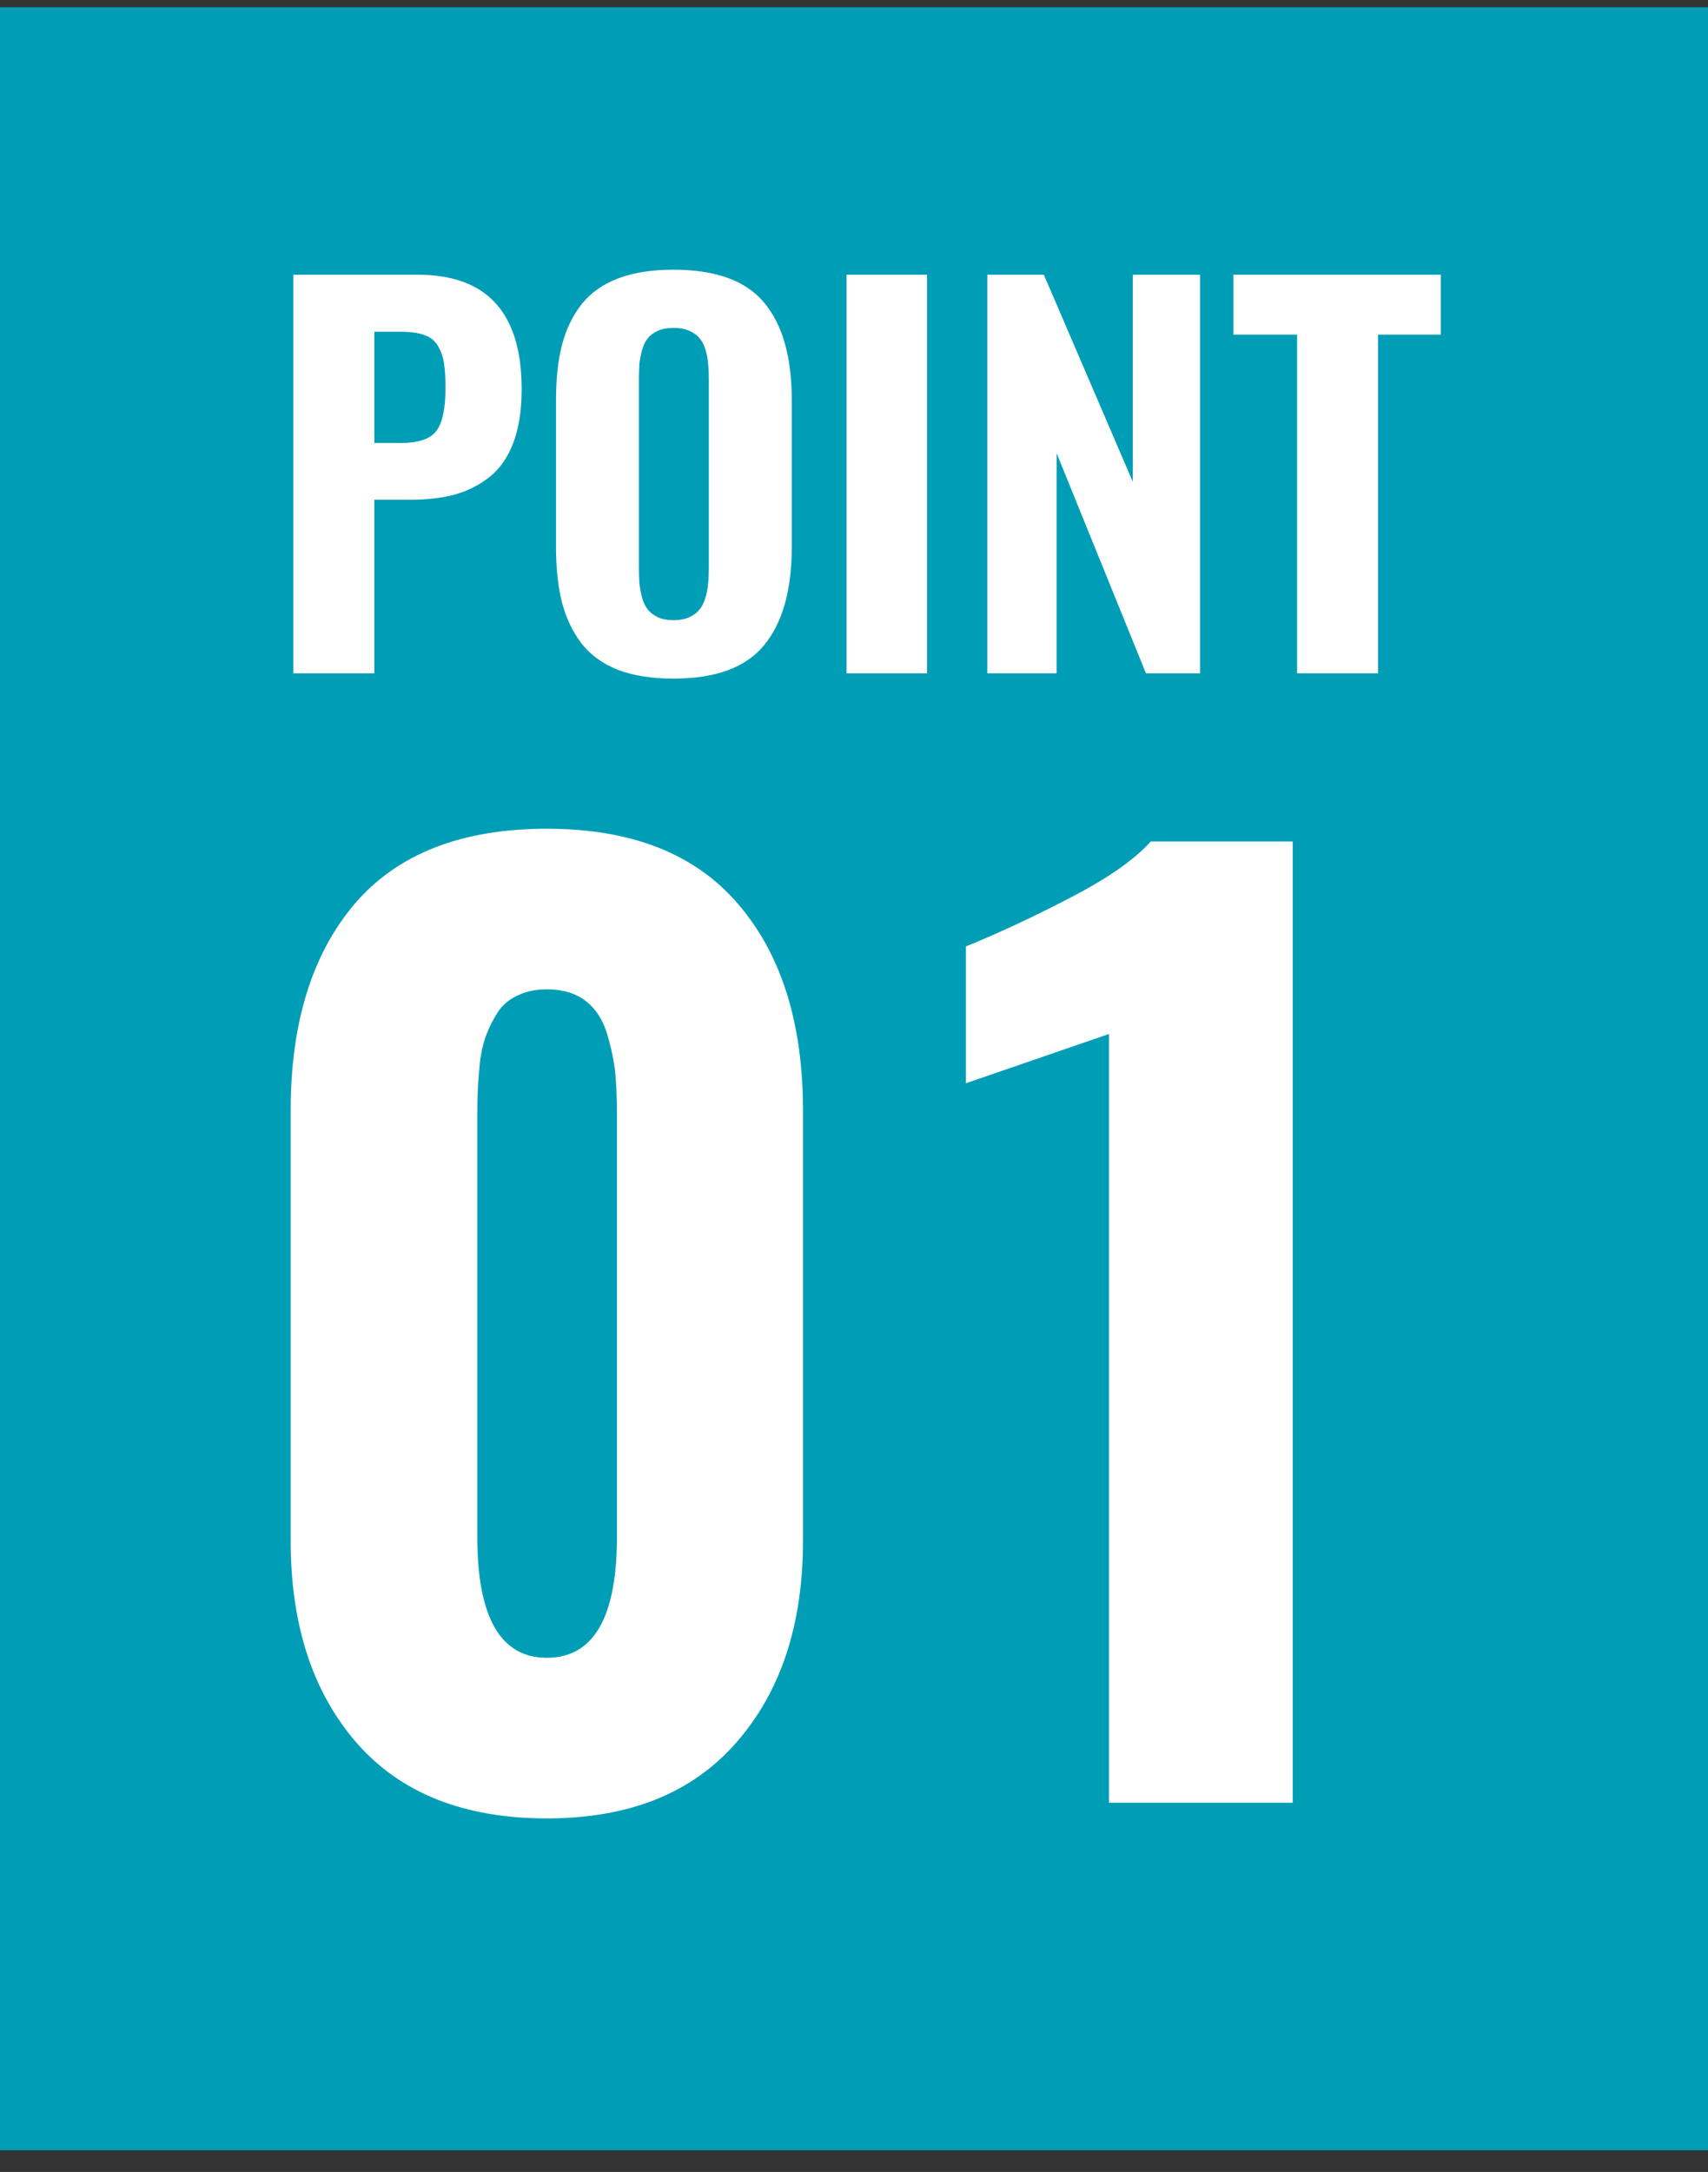
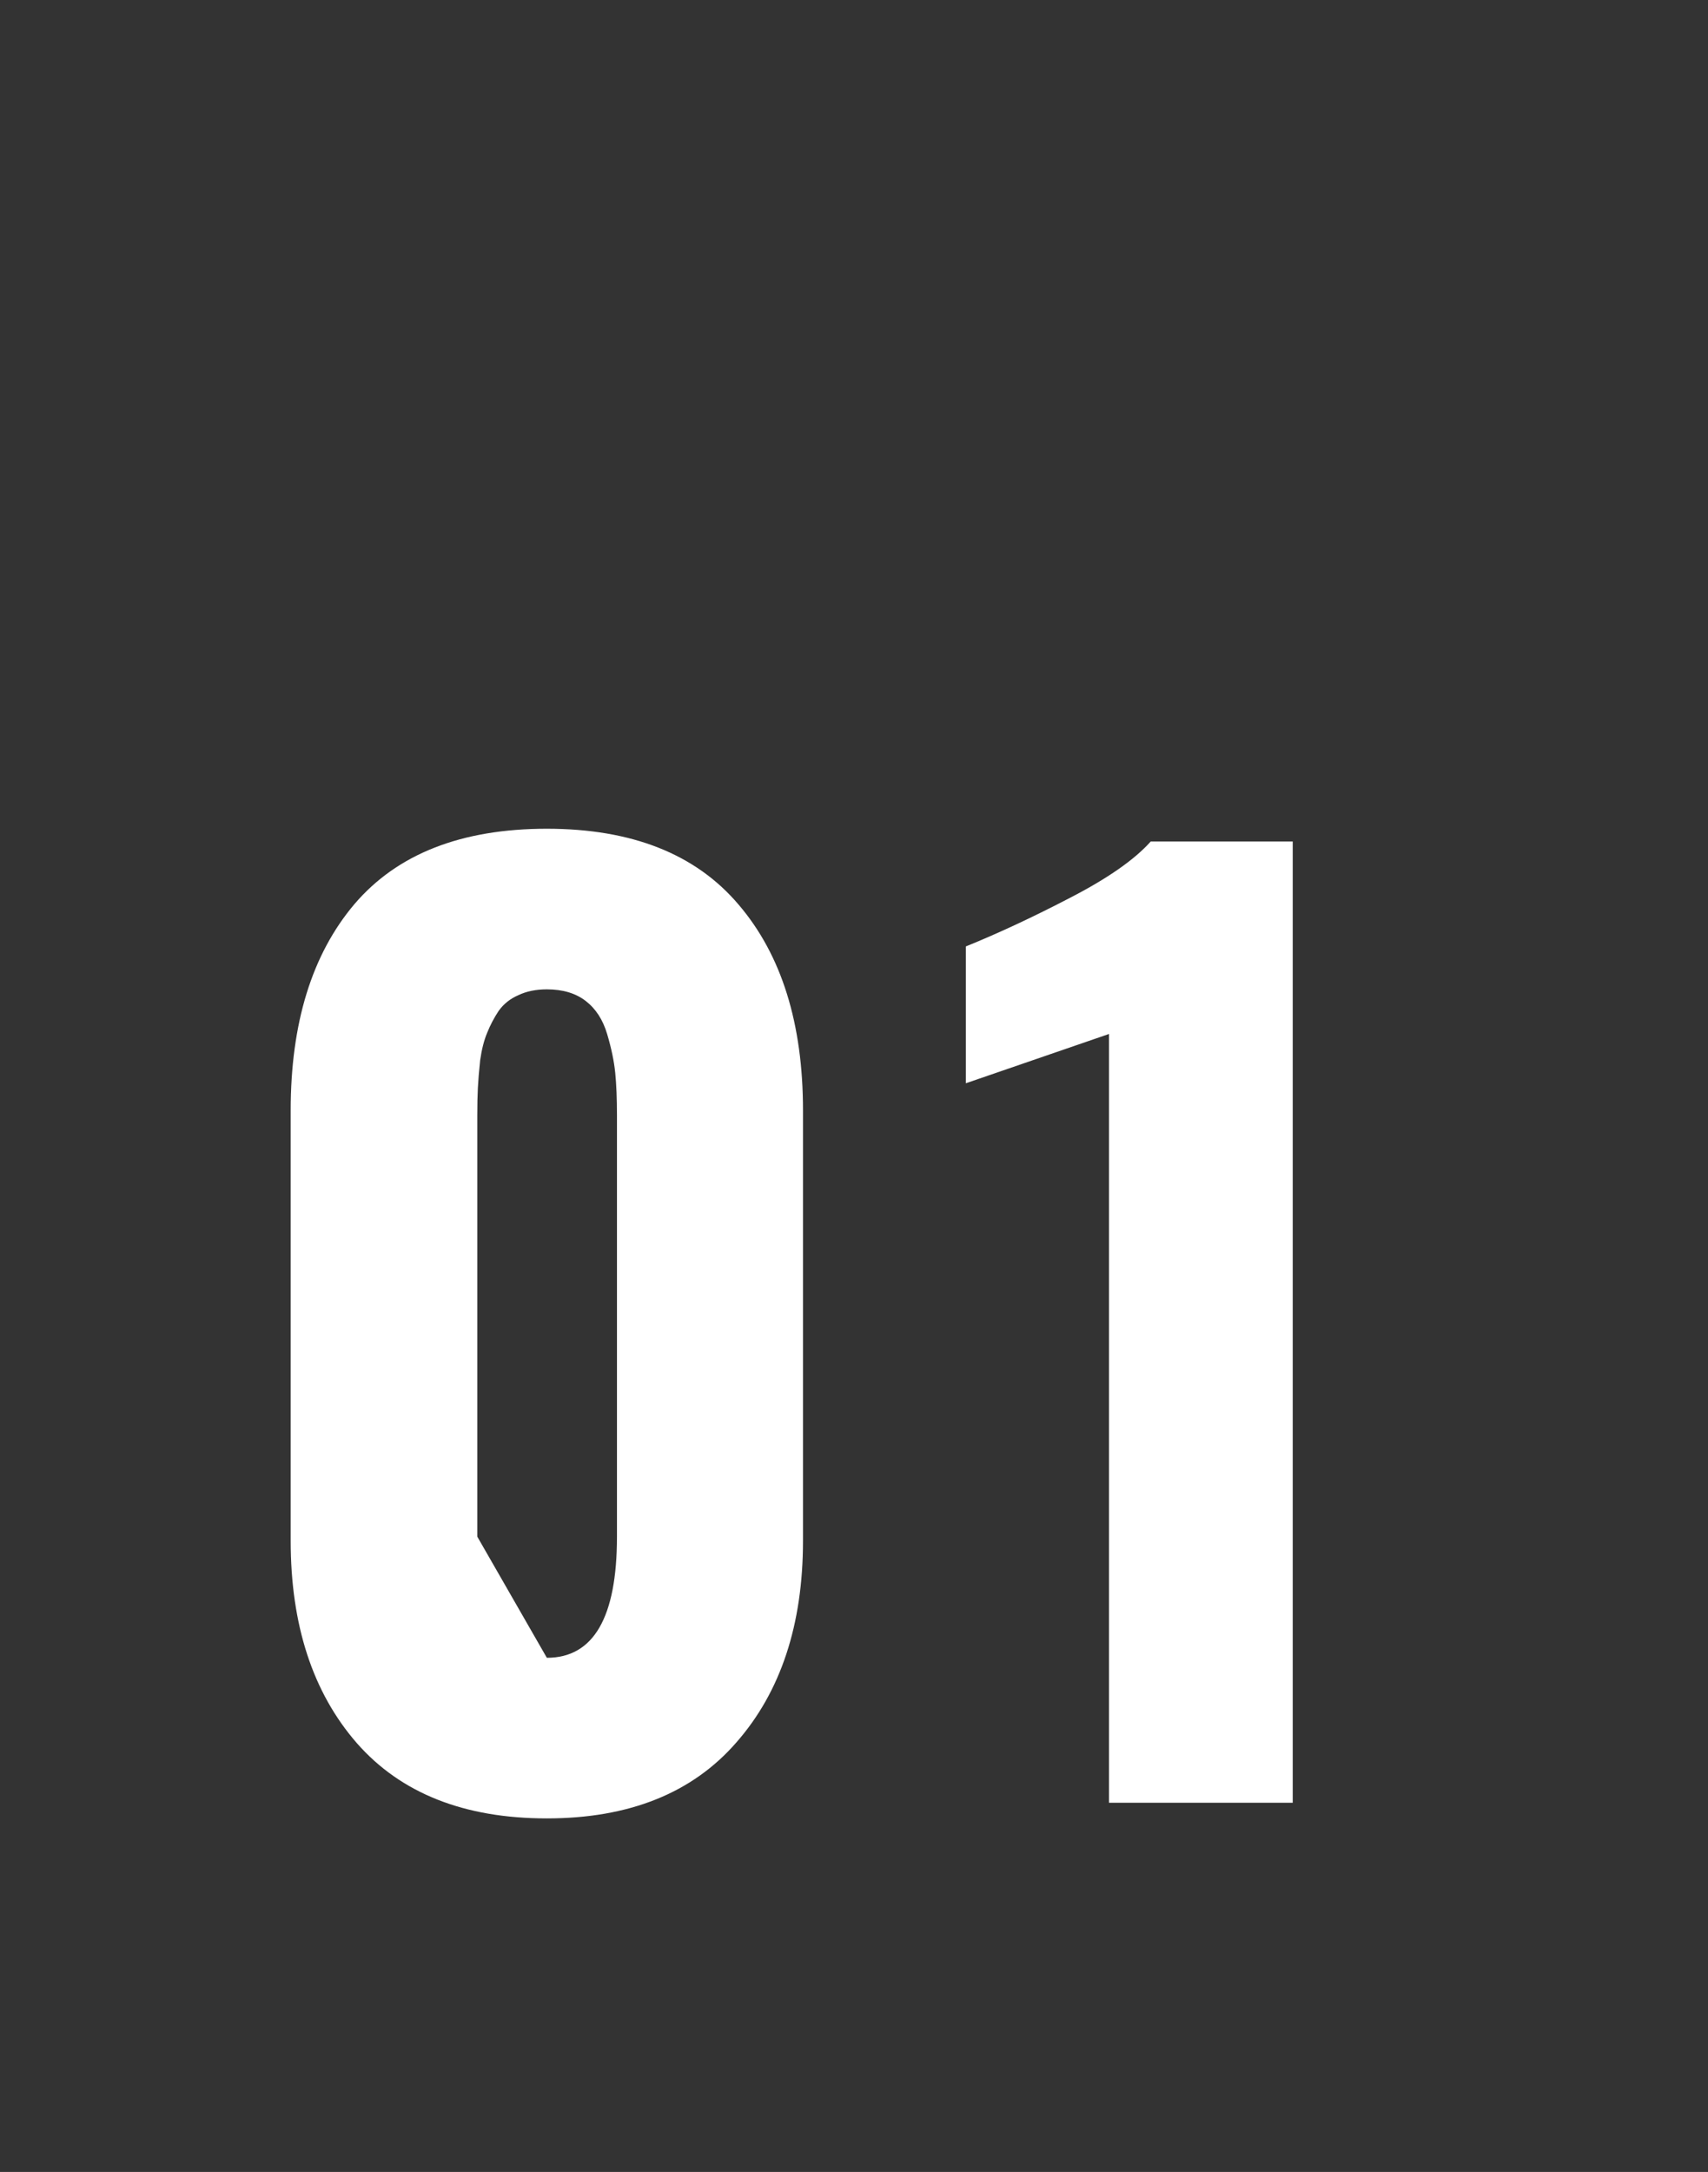
<svg xmlns="http://www.w3.org/2000/svg" width="59" height="75" viewBox="0 0 59 75" fill="none">
  <rect x="0" y="0" width="59" height="75" fill="#333333" stroke="none" />
-   <rect width="59" height="74" transform="translate(0 0.25)" fill="#009EB6" />
-   <path d="M12.932 15.298H13.828C14.448 15.298 14.863 15.159 15.073 14.883C15.284 14.601 15.389 14.108 15.389 13.405C15.389 13.046 15.372 12.763 15.339 12.559C15.311 12.348 15.245 12.152 15.14 11.969C15.04 11.781 14.882 11.648 14.666 11.571C14.456 11.493 14.177 11.455 13.828 11.455H12.932V15.298ZM10.134 23.25V9.487H14.434C16.825 9.487 18.02 10.804 18.02 13.438C18.02 14.152 17.926 14.764 17.738 15.273C17.55 15.777 17.279 16.172 16.924 16.46C16.57 16.742 16.169 16.947 15.721 17.074C15.273 17.196 14.758 17.257 14.177 17.257H12.932V23.25H10.134ZM23.266 23.433C22.519 23.433 21.883 23.333 21.357 23.134C20.831 22.929 20.411 22.627 20.095 22.229C19.785 21.825 19.558 21.352 19.415 20.81C19.276 20.267 19.207 19.628 19.207 18.892V13.812C19.207 13.076 19.276 12.44 19.415 11.903C19.558 11.361 19.785 10.893 20.095 10.5C20.411 10.107 20.831 9.811 21.357 9.612C21.883 9.413 22.519 9.313 23.266 9.313C24.721 9.313 25.765 9.692 26.395 10.45C27.032 11.208 27.35 12.329 27.35 13.812V18.892C27.35 20.375 27.032 21.504 26.395 22.279C25.765 23.048 24.721 23.433 23.266 23.433ZM22.727 21.316C22.876 21.382 23.056 21.416 23.266 21.416C23.476 21.416 23.656 21.382 23.806 21.316C23.961 21.244 24.08 21.155 24.163 21.05C24.251 20.945 24.32 20.807 24.37 20.635C24.42 20.464 24.45 20.3 24.461 20.145C24.478 19.985 24.486 19.794 24.486 19.573V13.131C24.486 12.91 24.478 12.722 24.461 12.567C24.45 12.406 24.42 12.243 24.37 12.077C24.32 11.911 24.251 11.778 24.163 11.679C24.08 11.574 23.961 11.488 23.806 11.421C23.656 11.355 23.476 11.322 23.266 11.322C23.056 11.322 22.876 11.355 22.727 11.421C22.577 11.488 22.461 11.574 22.378 11.679C22.295 11.778 22.229 11.914 22.179 12.085C22.134 12.252 22.104 12.412 22.087 12.567C22.076 12.722 22.071 12.91 22.071 13.131V19.573C22.071 19.794 22.076 19.985 22.087 20.145C22.104 20.3 22.134 20.464 22.179 20.635C22.229 20.807 22.295 20.945 22.378 21.05C22.461 21.155 22.577 21.244 22.727 21.316ZM29.243 23.25V9.487H32.023V23.25H29.243ZM34.107 23.25V9.487H36.058L39.129 16.634V9.487H41.453V23.25H39.585L36.498 15.646V23.25H34.107ZM44.807 23.25V11.554H42.607V9.487H49.77V11.554H47.604V23.25H44.807Z" fill="white" />
-   <path d="M18.89 62.791C16.034 62.791 13.845 61.923 12.323 60.188C10.802 58.44 10.041 56.111 10.041 53.201V38.347C10.041 35.33 10.775 32.955 12.243 31.22C13.725 29.485 15.94 28.617 18.89 28.617C21.826 28.617 24.035 29.491 25.516 31.24C26.998 32.975 27.738 35.344 27.738 38.347V53.201C27.738 56.097 26.971 58.42 25.436 60.168C23.915 61.916 21.732 62.791 18.89 62.791ZM18.89 57.245C20.505 57.245 21.312 55.85 21.312 53.061V38.507C21.312 37.933 21.292 37.446 21.252 37.045C21.212 36.645 21.119 36.198 20.972 35.704C20.825 35.21 20.578 34.83 20.231 34.563C19.884 34.296 19.437 34.163 18.89 34.163C18.516 34.163 18.189 34.229 17.909 34.363C17.628 34.483 17.401 34.663 17.228 34.903C17.068 35.144 16.934 35.397 16.828 35.664C16.721 35.918 16.641 36.231 16.587 36.605C16.547 36.979 16.521 37.299 16.507 37.566C16.494 37.819 16.487 38.133 16.487 38.507V53.061C16.487 55.85 17.288 57.245 18.89 57.245ZM38.309 62.25V35.704L33.364 37.406V32.681C34.485 32.227 35.686 31.667 36.967 31C38.262 30.332 39.19 29.685 39.75 29.058H44.655V62.25H38.309Z" fill="white" />
+   <path d="M18.89 62.791C16.034 62.791 13.845 61.923 12.323 60.188C10.802 58.44 10.041 56.111 10.041 53.201V38.347C10.041 35.33 10.775 32.955 12.243 31.22C13.725 29.485 15.94 28.617 18.89 28.617C21.826 28.617 24.035 29.491 25.516 31.24C26.998 32.975 27.738 35.344 27.738 38.347V53.201C27.738 56.097 26.971 58.42 25.436 60.168C23.915 61.916 21.732 62.791 18.89 62.791ZM18.89 57.245C20.505 57.245 21.312 55.85 21.312 53.061V38.507C21.312 37.933 21.292 37.446 21.252 37.045C21.212 36.645 21.119 36.198 20.972 35.704C20.825 35.21 20.578 34.83 20.231 34.563C19.884 34.296 19.437 34.163 18.89 34.163C18.516 34.163 18.189 34.229 17.909 34.363C17.628 34.483 17.401 34.663 17.228 34.903C17.068 35.144 16.934 35.397 16.828 35.664C16.721 35.918 16.641 36.231 16.587 36.605C16.547 36.979 16.521 37.299 16.507 37.566C16.494 37.819 16.487 38.133 16.487 38.507V53.061ZM38.309 62.25V35.704L33.364 37.406V32.681C34.485 32.227 35.686 31.667 36.967 31C38.262 30.332 39.19 29.685 39.75 29.058H44.655V62.25H38.309Z" fill="white" />
</svg>